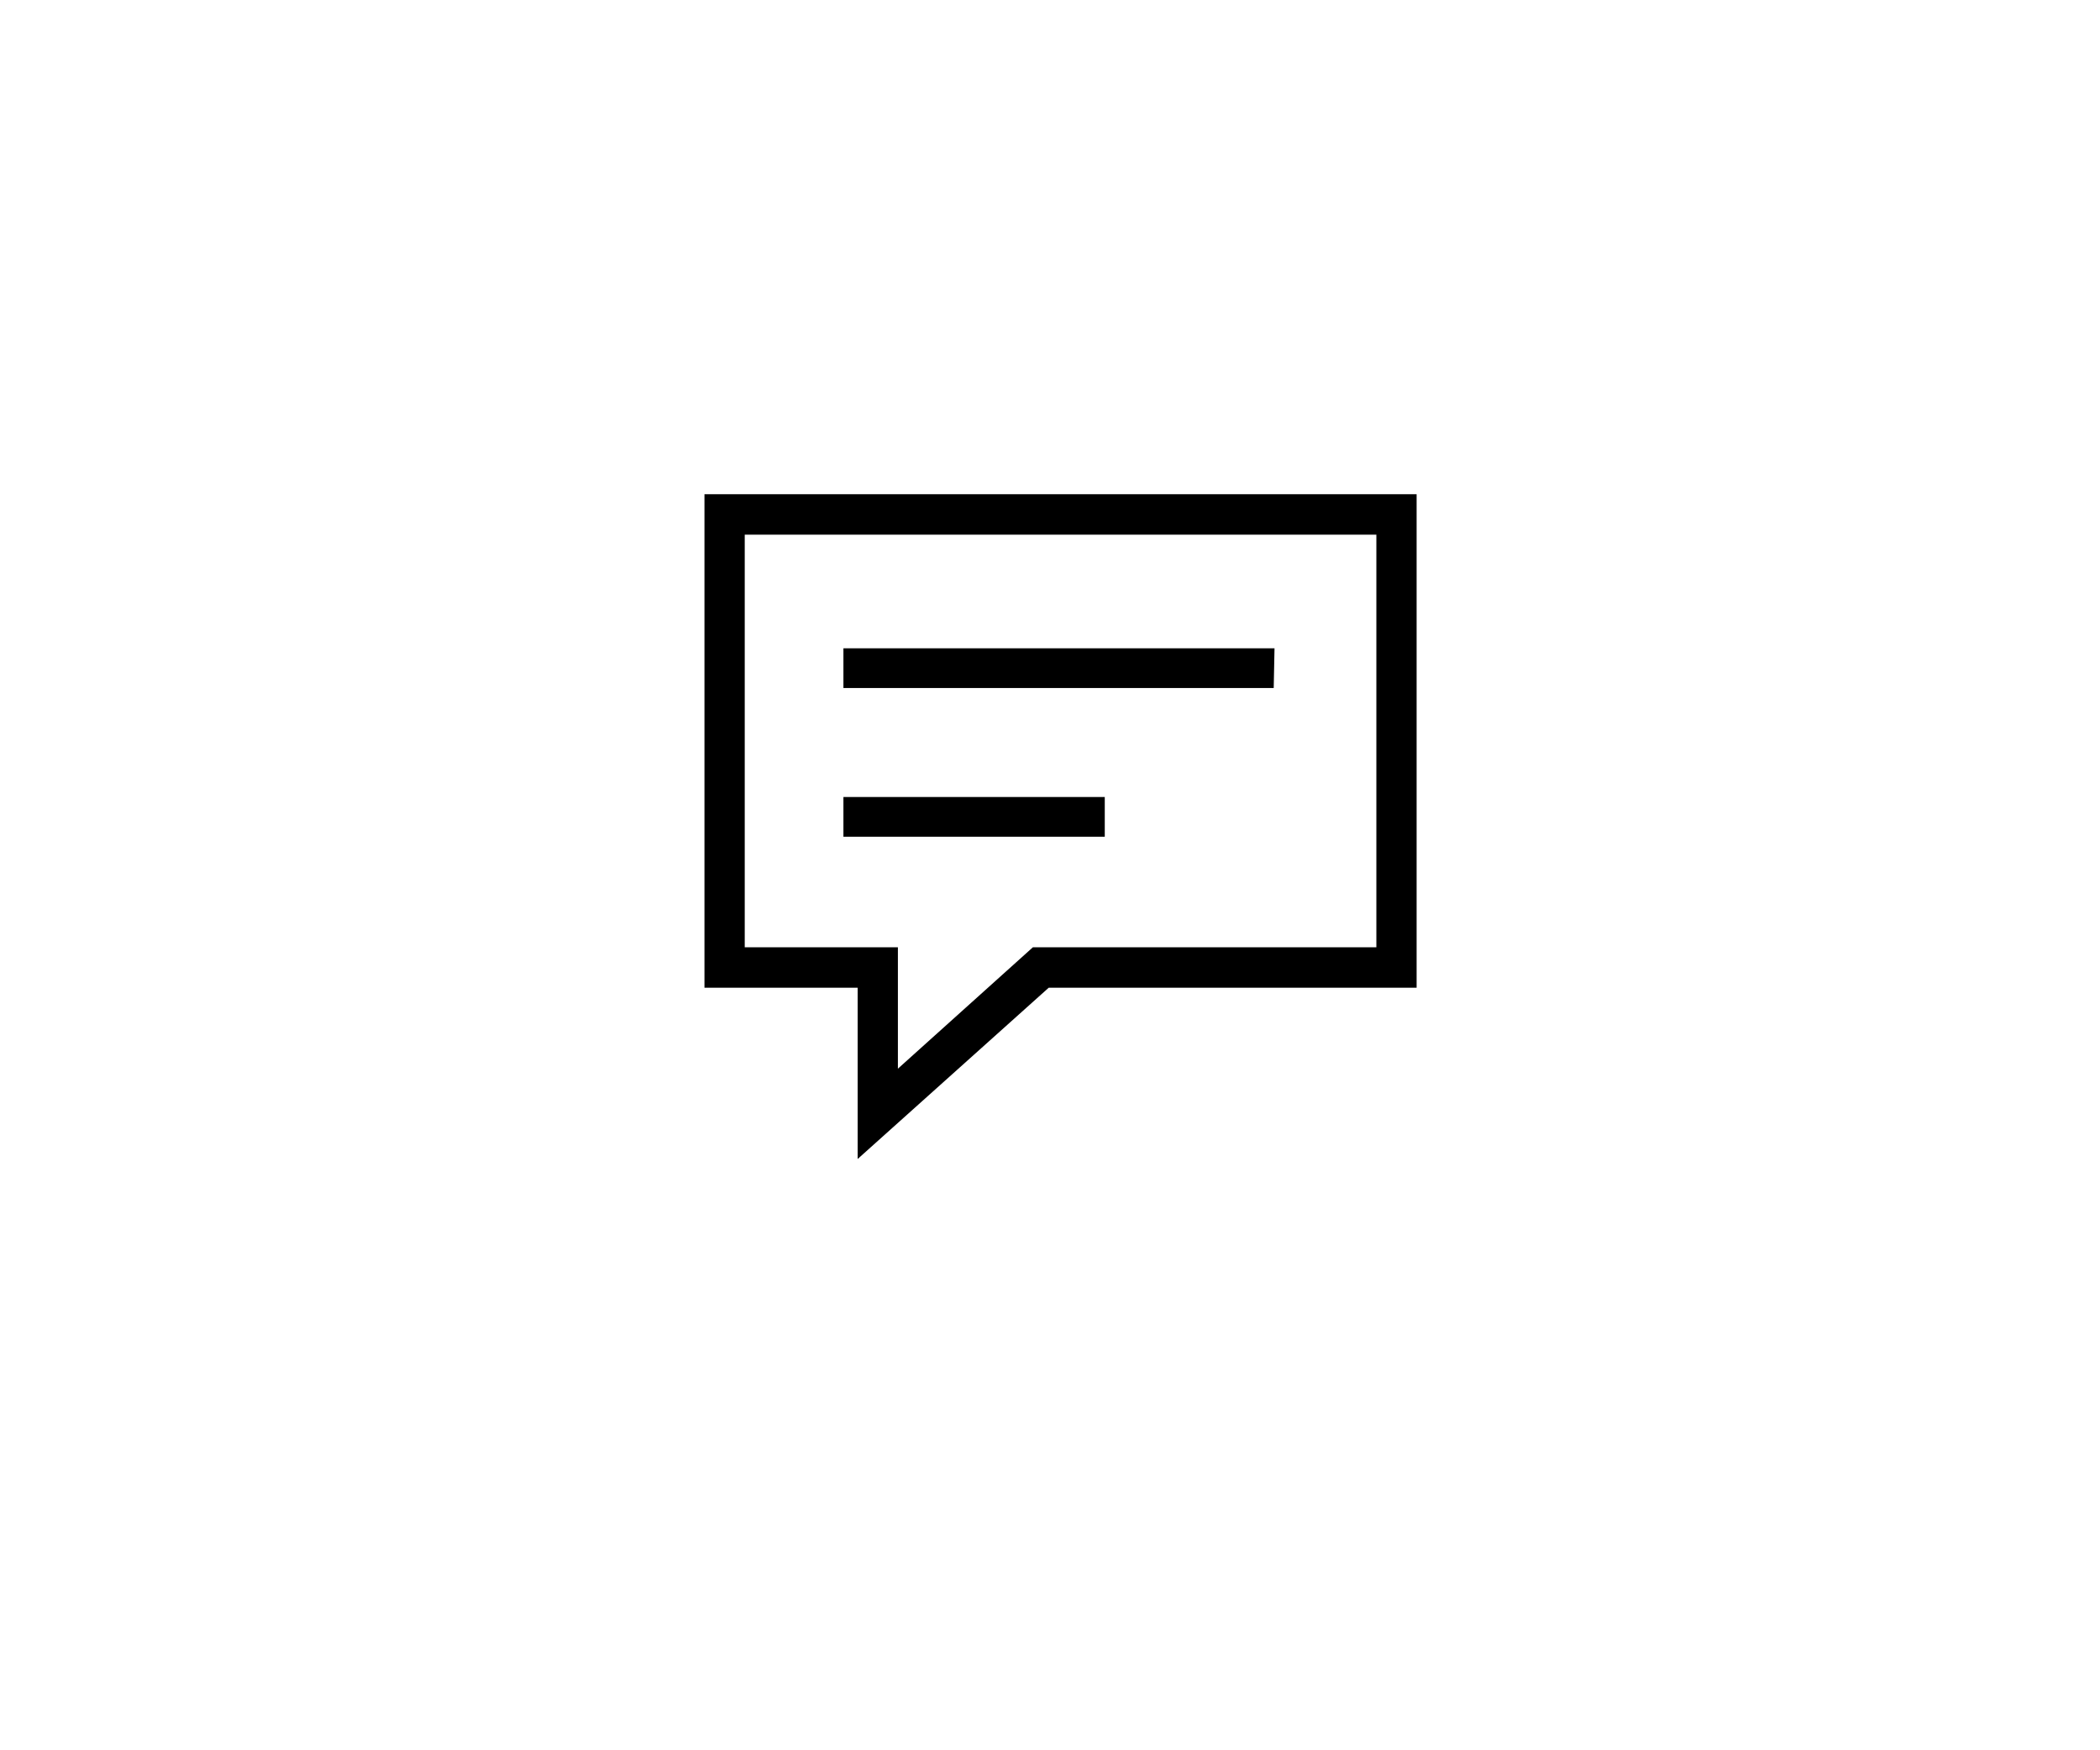
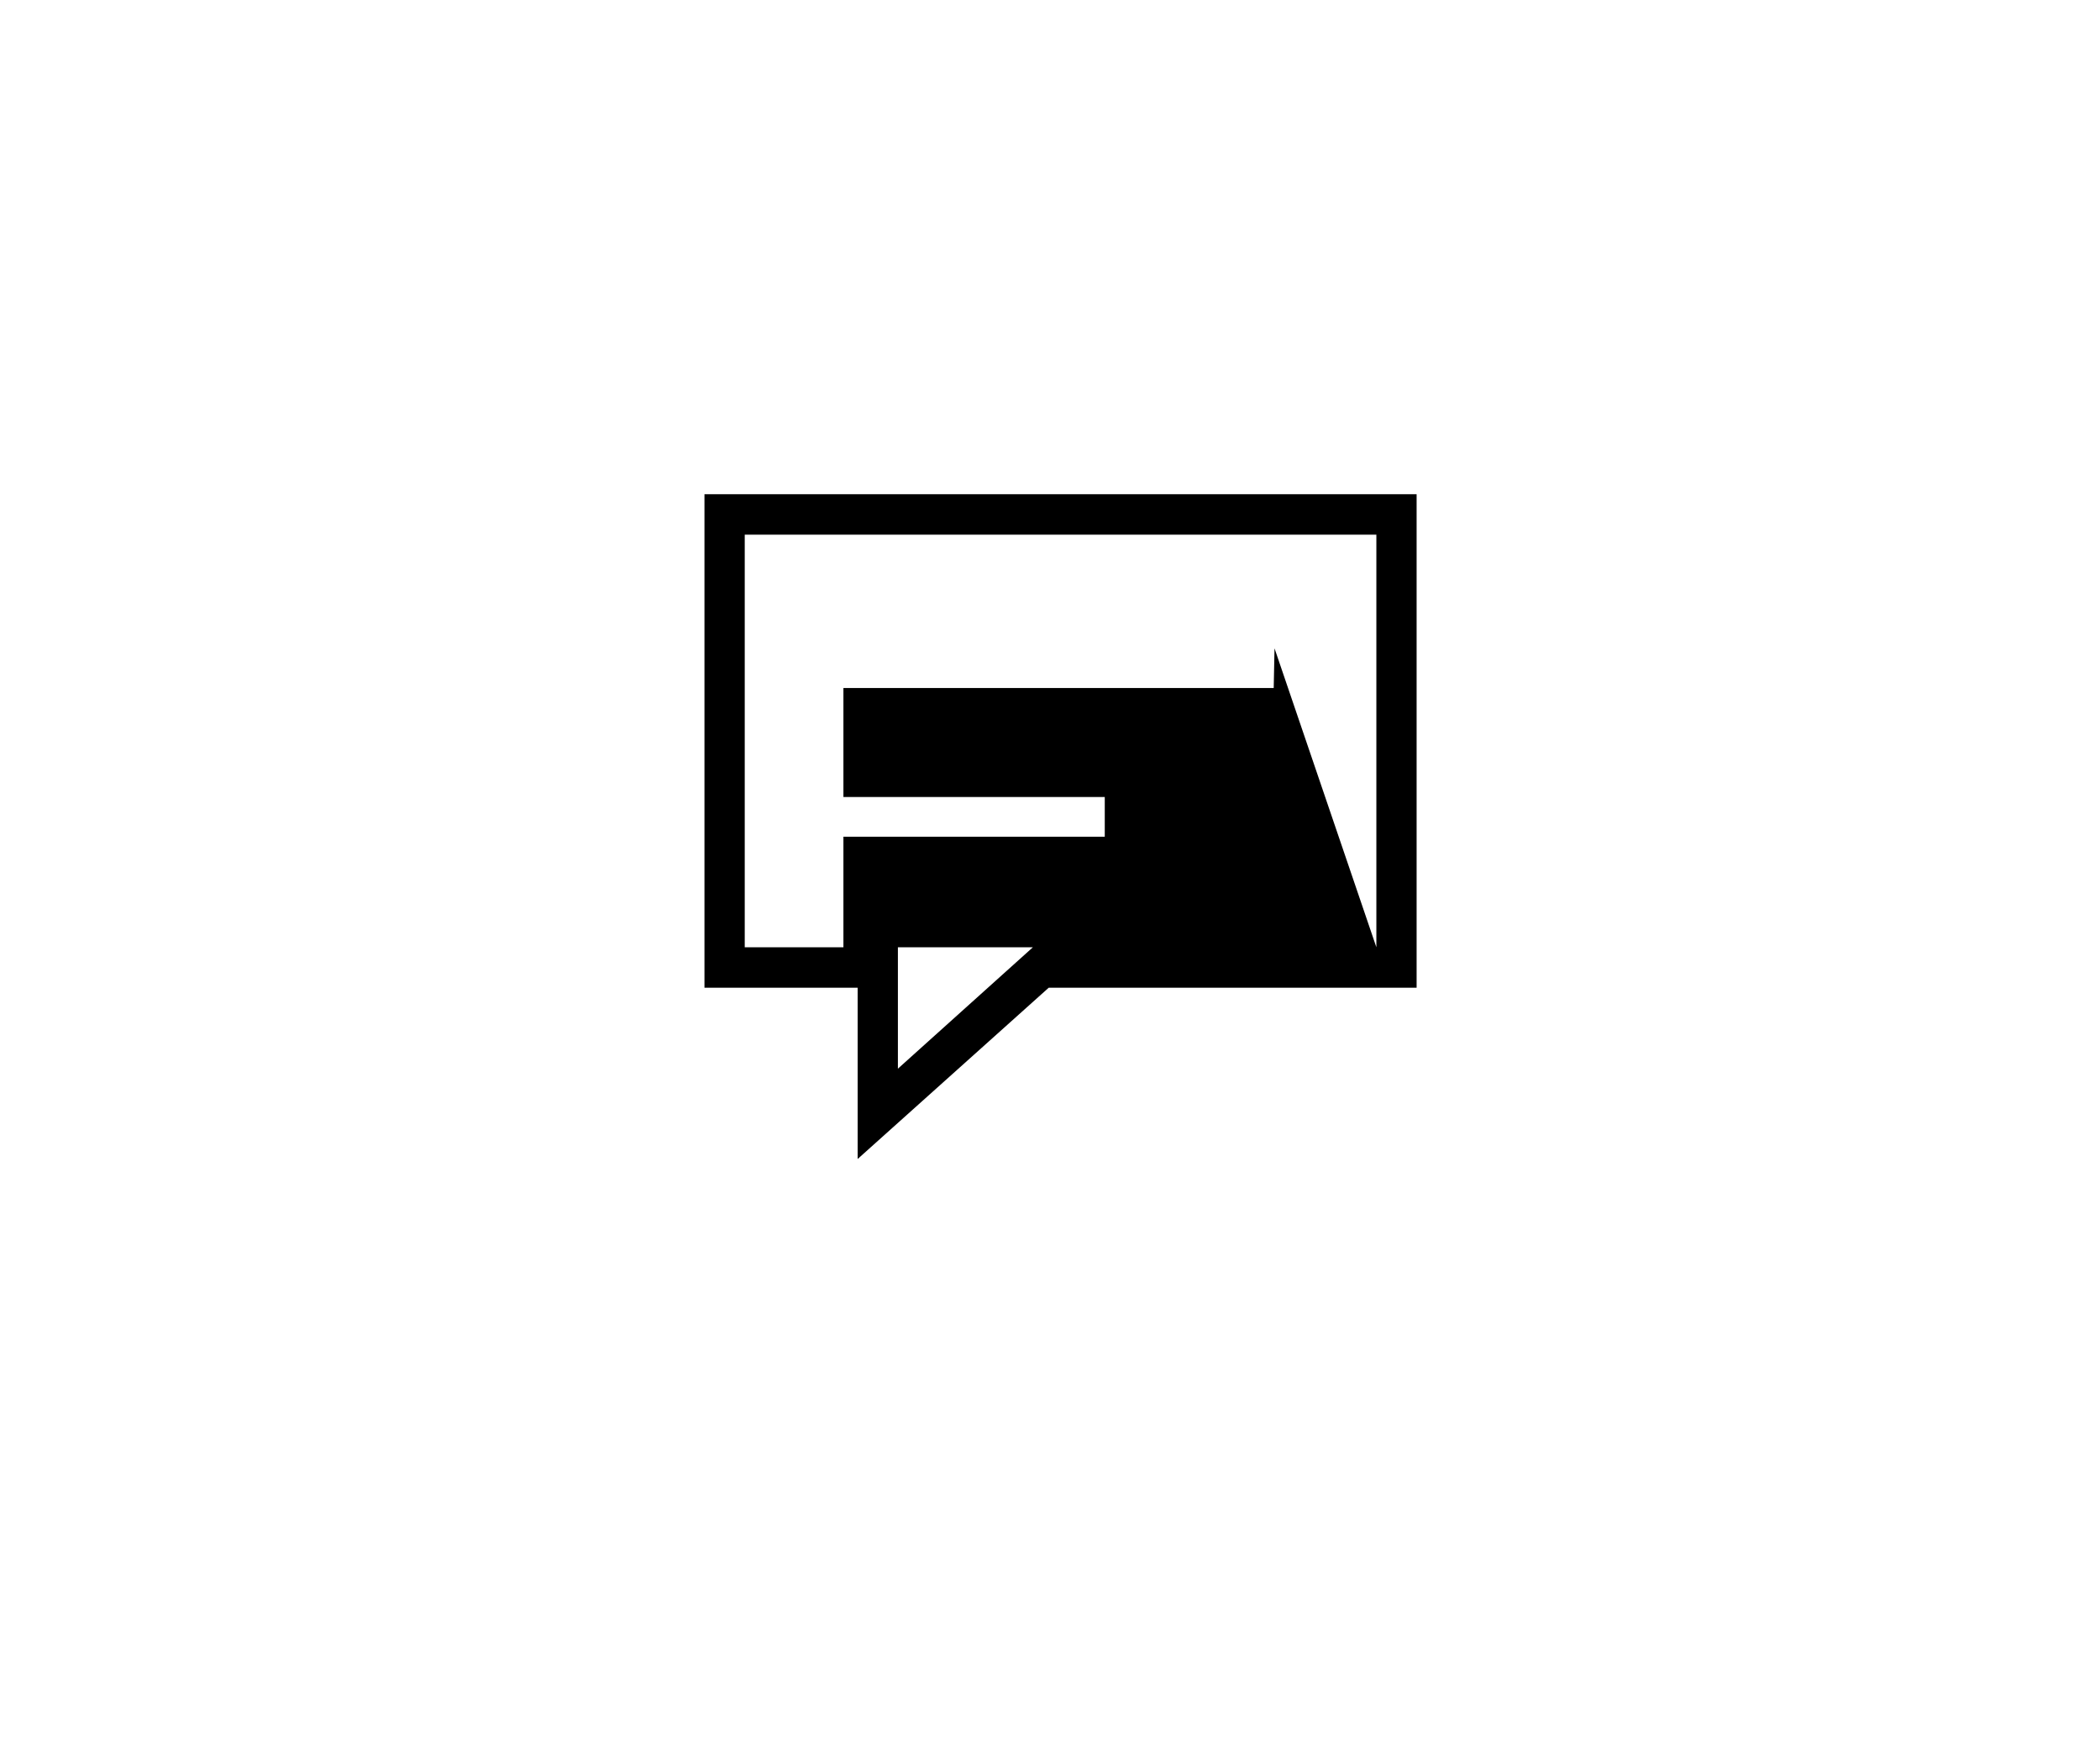
<svg xmlns="http://www.w3.org/2000/svg" width="102" height="85" viewBox="0 0 102 85" fill="none">
-   <path d="M34.217 24V47.968H41.657V56.285L50.937 47.968H68.807V24H34.217ZM66.852 46.002H50.17L43.612 51.899V46.002H36.173V25.966H66.852V46.002ZM61.905 31.485H40.966V33.413H61.866L61.905 31.485ZM53.66 38.706H40.966V40.634H53.66V38.706Z" fill="black" />
+   <path d="M34.217 24V47.968H41.657V56.285L50.937 47.968H68.807V24H34.217ZM66.852 46.002H50.17L43.612 51.899V46.002H36.173V25.966H66.852V46.002ZH40.966V33.413H61.866L61.905 31.485ZM53.66 38.706H40.966V40.634H53.66V38.706Z" fill="black" />
</svg>